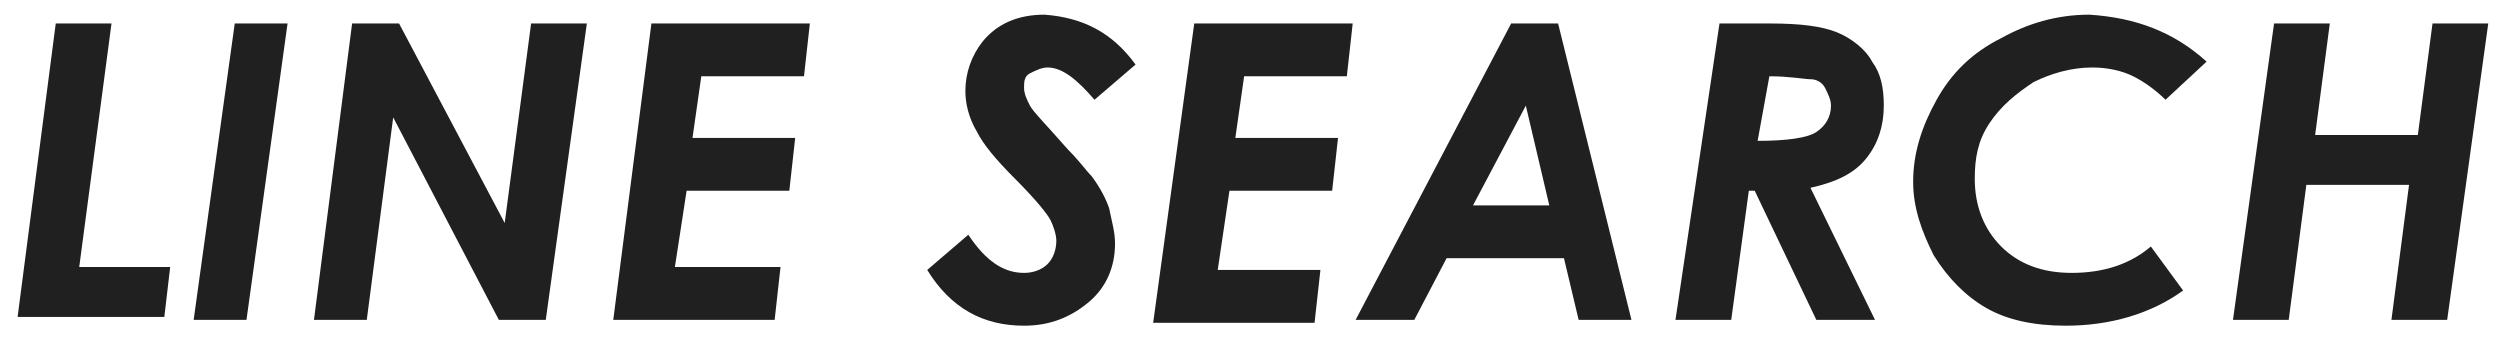
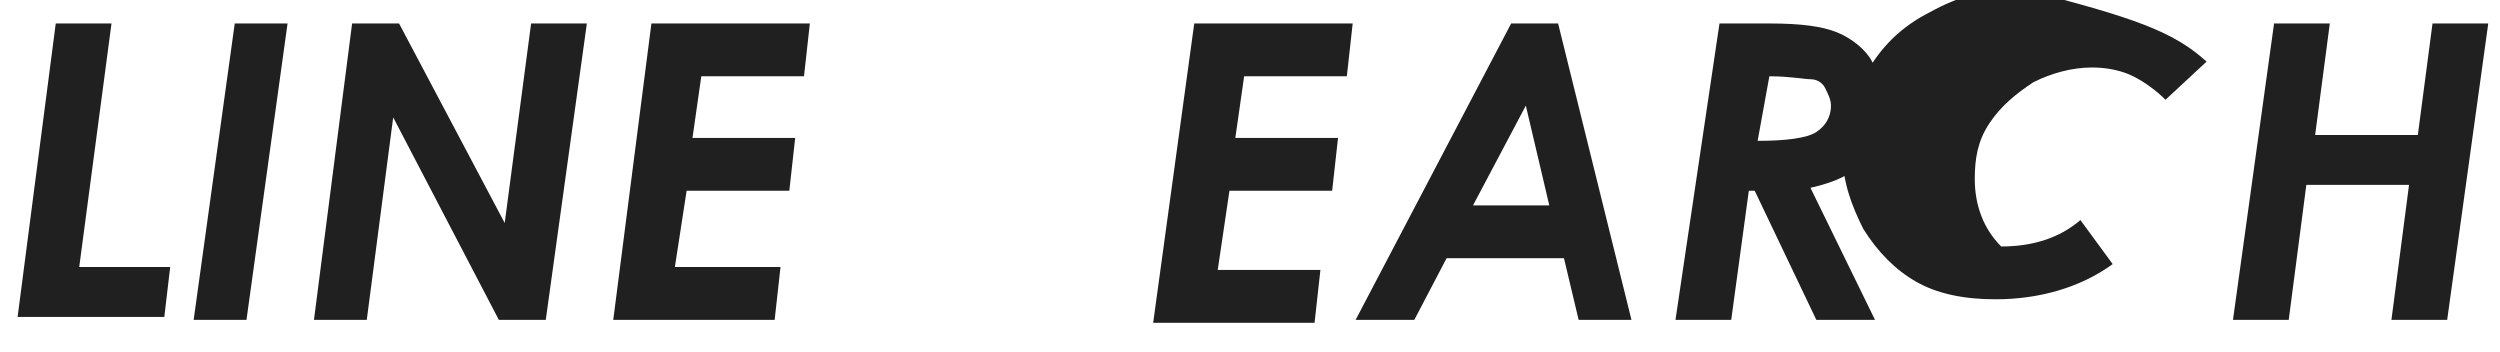
<svg xmlns="http://www.w3.org/2000/svg" version="1.1" id="レイヤー_1" x="0px" y="0px" viewBox="0 0 85.2 12" style="enable-background:new 0 0 85.2 12;" xml:space="preserve">
  <style type="text/css">
	.st0{fill:#202020;}
</style>
  <g>
    <path class="st0" d="M1.9,0.8h1.9L2.7,9.1h3.1l-0.2,1.7h-5L1.9,0.8z" />
    <path class="st0" d="M8,0.8h1.8L8.4,10.9H6.6L8,0.8z" />
    <path class="st0" d="M12,0.8h1.6l3.6,6.8l0.9-6.8H20l-1.4,10.1h-1.6L13.4,4l-0.9,6.9h-1.8L12,0.8z" />
    <path class="st0" d="M22.2,0.8h5.4l-0.2,1.8h-3.5l-0.3,2.1h3.5l-0.2,1.8h-3.5L23,9.1h3.6l-0.2,1.8h-5.5L22.2,0.8z" />
-     <path class="st0" d="M38.7,2.2l-1.4,1.2c-0.6-0.7-1.1-1.1-1.6-1.1c-0.2,0-0.4,0.1-0.6,0.2c-0.2,0.1-0.2,0.3-0.2,0.5   c0,0.2,0.1,0.4,0.2,0.6s0.6,0.7,1.3,1.5c0.4,0.4,0.6,0.7,0.8,0.9c0.3,0.4,0.5,0.8,0.6,1.1C37.9,7.6,38,7.9,38,8.3   c0,0.8-0.3,1.5-0.9,2s-1.3,0.8-2.2,0.8c-1.4,0-2.5-0.6-3.3-1.9L33,8c0.6,0.9,1.2,1.3,1.9,1.3c0.3,0,0.6-0.1,0.8-0.3   c0.2-0.2,0.3-0.5,0.3-0.8c0-0.2-0.1-0.5-0.2-0.7c-0.1-0.2-0.5-0.7-1.2-1.4c-0.7-0.7-1.1-1.2-1.3-1.6c-0.3-0.5-0.4-1-0.4-1.4   c0-0.6,0.2-1.2,0.6-1.7c0.5-0.6,1.2-0.9,2.1-0.9C36.9,0.6,37.9,1.1,38.7,2.2z" />
    <path class="st0" d="M40.7,0.8h5.4l-0.2,1.8h-3.5l-0.3,2.1h3.5l-0.2,1.8h-3.5l-0.4,2.7H45l-0.2,1.8h-5.5L40.7,0.8z" />
    <path class="st0" d="M51.5,0.8h1.6l2.5,10.1h-1.8l-0.5-2.1h-4l-1.1,2.1h-2L51.5,0.8z M52.8,7L52,3.6L50.2,7H52.8z" />
    <path class="st0" d="M58.6,0.8h1.7c1.1,0,1.8,0.1,2.3,0.3c0.5,0.2,1,0.6,1.2,1c0.3,0.4,0.4,0.9,0.4,1.5c0,0.7-0.2,1.3-0.6,1.8   c-0.4,0.5-1,0.8-1.9,1l2.2,4.5h-2l-2.1-4.4h-0.2l-0.6,4.4h-1.9L58.6,0.8z M59.9,4.8c1,0,1.7-0.1,2-0.3c0.3-0.2,0.5-0.5,0.5-0.9   c0-0.2-0.1-0.4-0.2-0.6s-0.3-0.3-0.5-0.3s-0.7-0.1-1.4-0.1L59.9,4.8z" />
-     <path class="st0" d="M75.2,2.1l-1.4,1.3c-0.3-0.3-0.7-0.6-1.1-0.8c-0.4-0.2-0.9-0.3-1.4-0.3c-0.7,0-1.4,0.2-2,0.5   c-0.6,0.4-1.1,0.8-1.5,1.4c-0.4,0.6-0.5,1.2-0.5,1.9c0,0.9,0.3,1.7,0.9,2.3s1.4,0.9,2.4,0.9c1.1,0,2-0.3,2.7-0.9l1.1,1.5   c-1.1,0.8-2.5,1.2-4,1.2c-1.1,0-2-0.2-2.7-0.6c-0.7-0.4-1.3-1-1.8-1.8c-0.4-0.8-0.7-1.6-0.7-2.5c0-1,0.3-1.9,0.8-2.8   c0.5-0.9,1.2-1.6,2.2-2.1c0.9-0.5,1.9-0.8,3-0.8C72.8,0.6,74.1,1.1,75.2,2.1z" />
+     <path class="st0" d="M75.2,2.1l-1.4,1.3c-0.3-0.3-0.7-0.6-1.1-0.8c-0.4-0.2-0.9-0.3-1.4-0.3c-0.7,0-1.4,0.2-2,0.5   c-0.6,0.4-1.1,0.8-1.5,1.4c-0.4,0.6-0.5,1.2-0.5,1.9c0,0.9,0.3,1.7,0.9,2.3c1.1,0,2-0.3,2.7-0.9l1.1,1.5   c-1.1,0.8-2.5,1.2-4,1.2c-1.1,0-2-0.2-2.7-0.6c-0.7-0.4-1.3-1-1.8-1.8c-0.4-0.8-0.7-1.6-0.7-2.5c0-1,0.3-1.9,0.8-2.8   c0.5-0.9,1.2-1.6,2.2-2.1c0.9-0.5,1.9-0.8,3-0.8C72.8,0.6,74.1,1.1,75.2,2.1z" />
    <path class="st0" d="M77.5,0.8h1.9l-0.5,3.8h3.5l0.5-3.8h1.9l-1.4,10.1h-1.9l0.6-4.6h-3.5L78,10.9h-1.9L77.5,0.8z" />
  </g>
</svg>